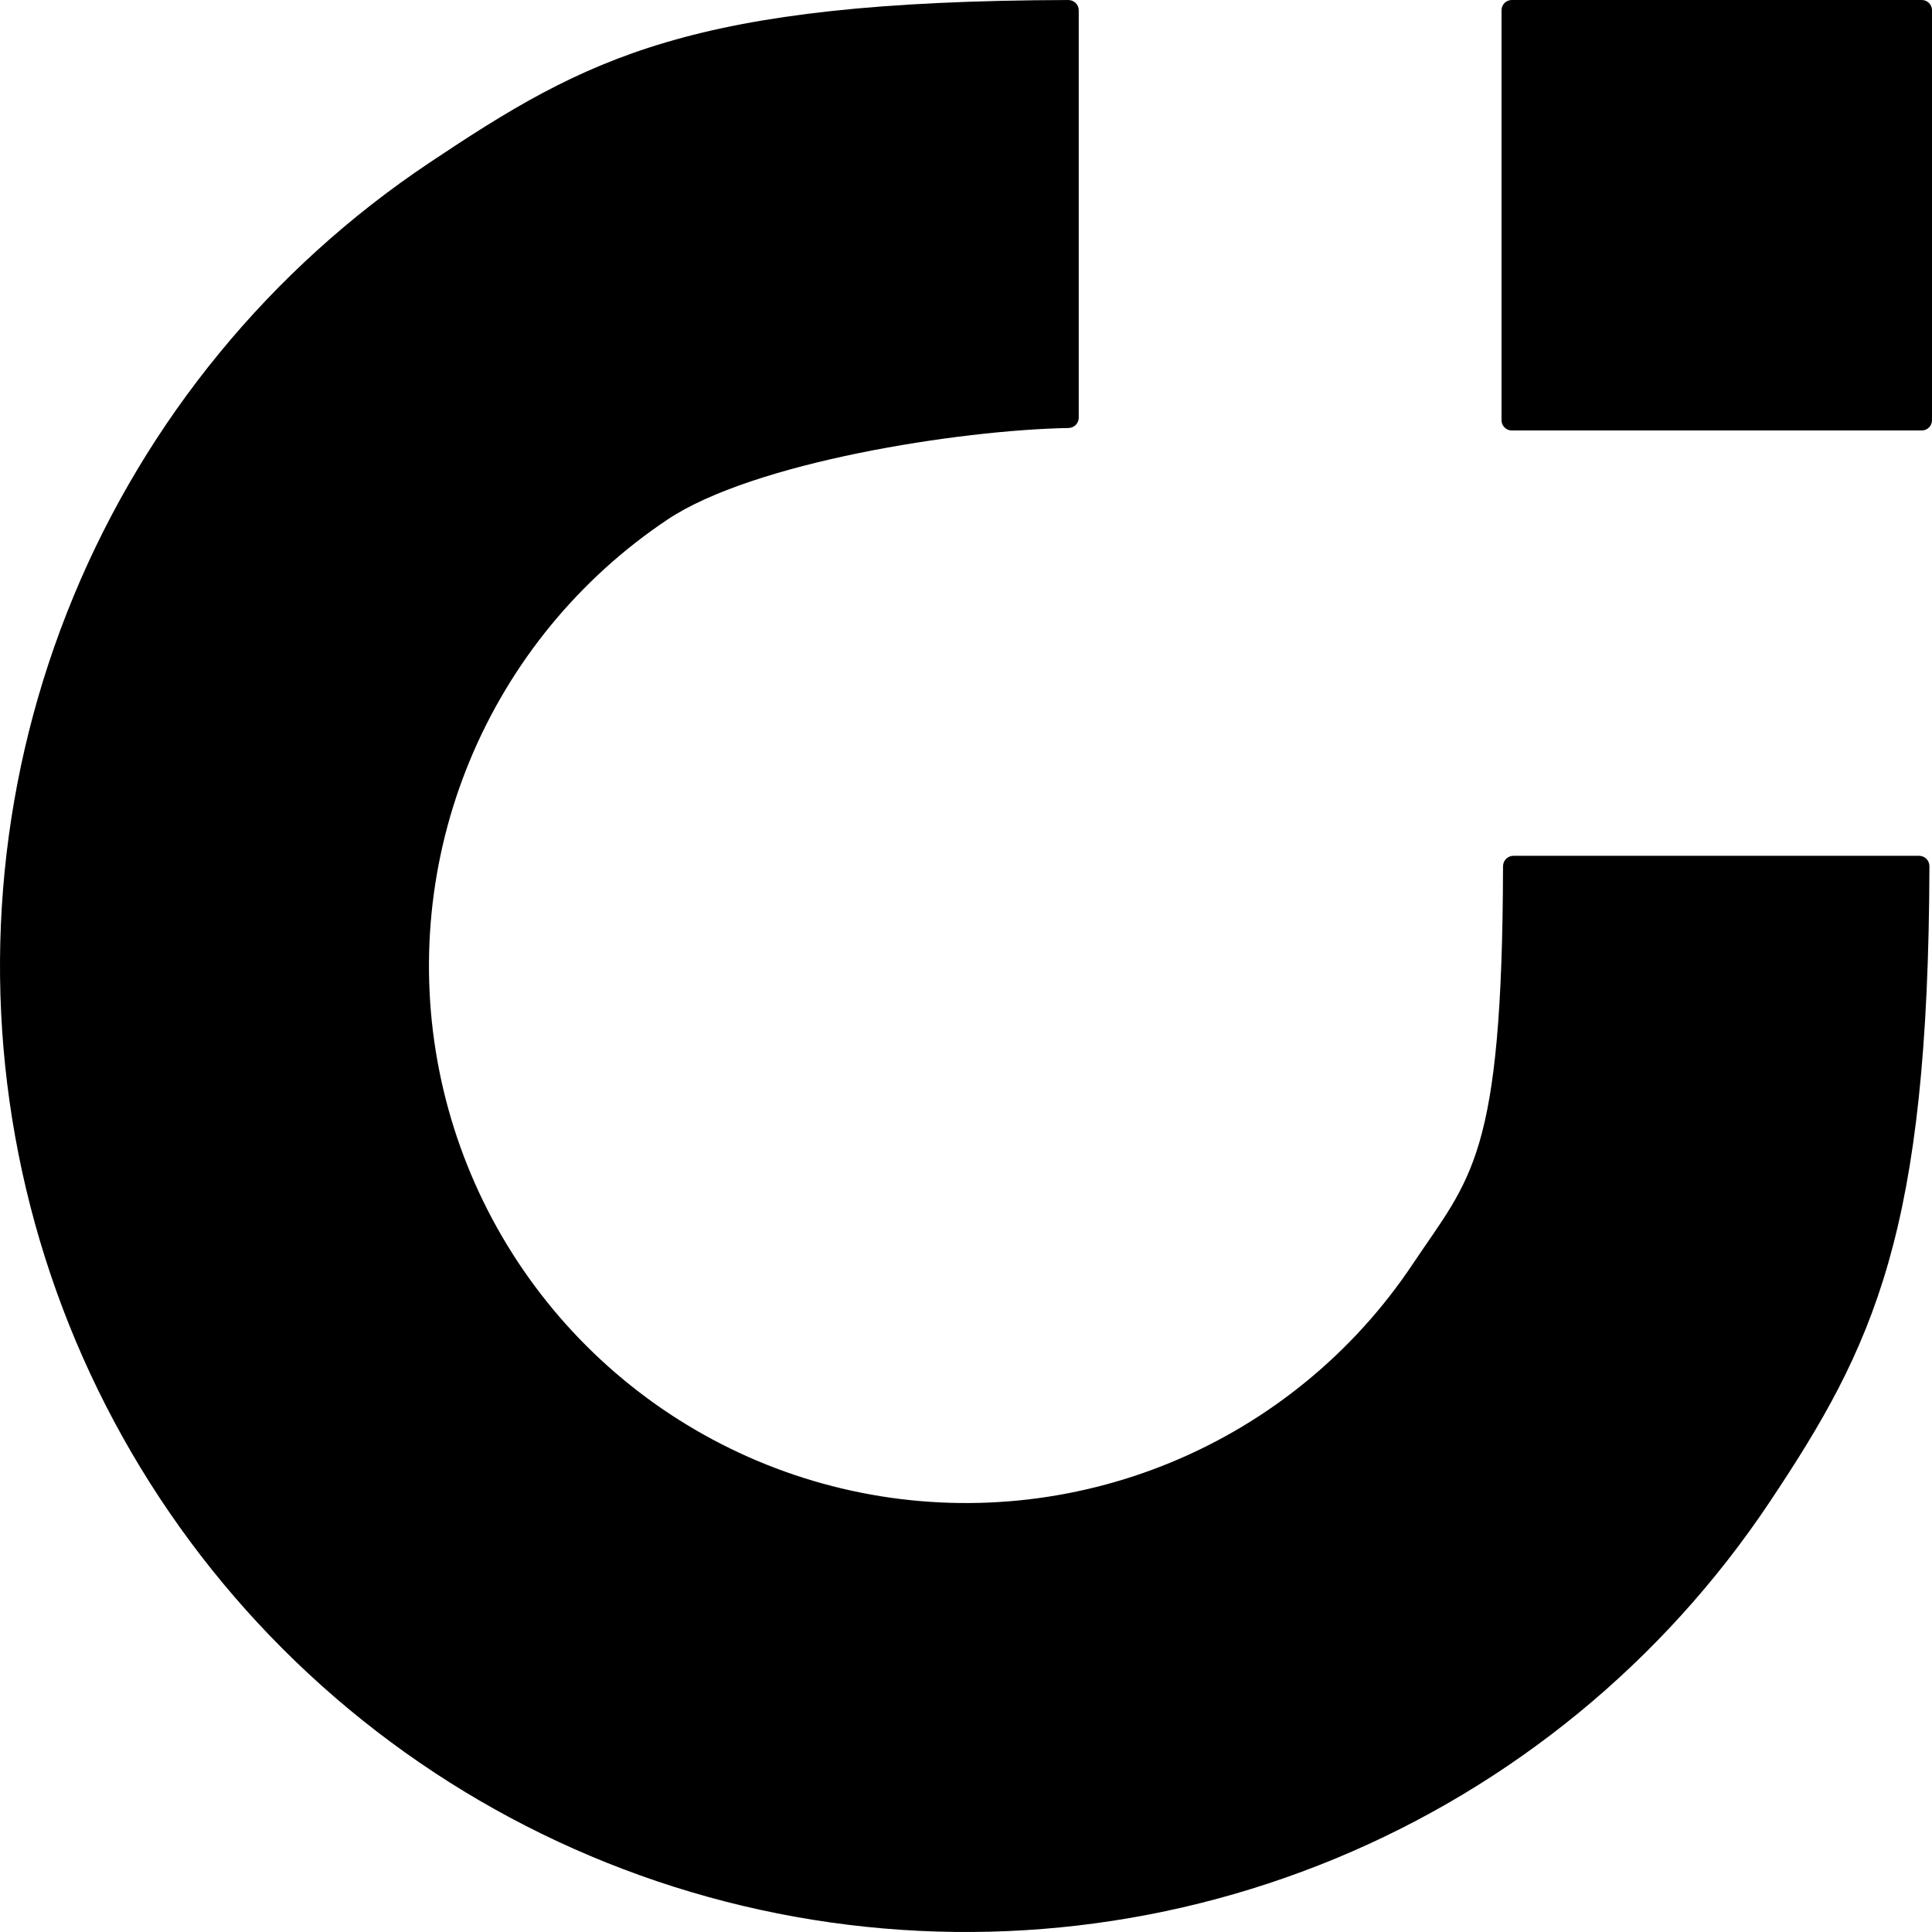
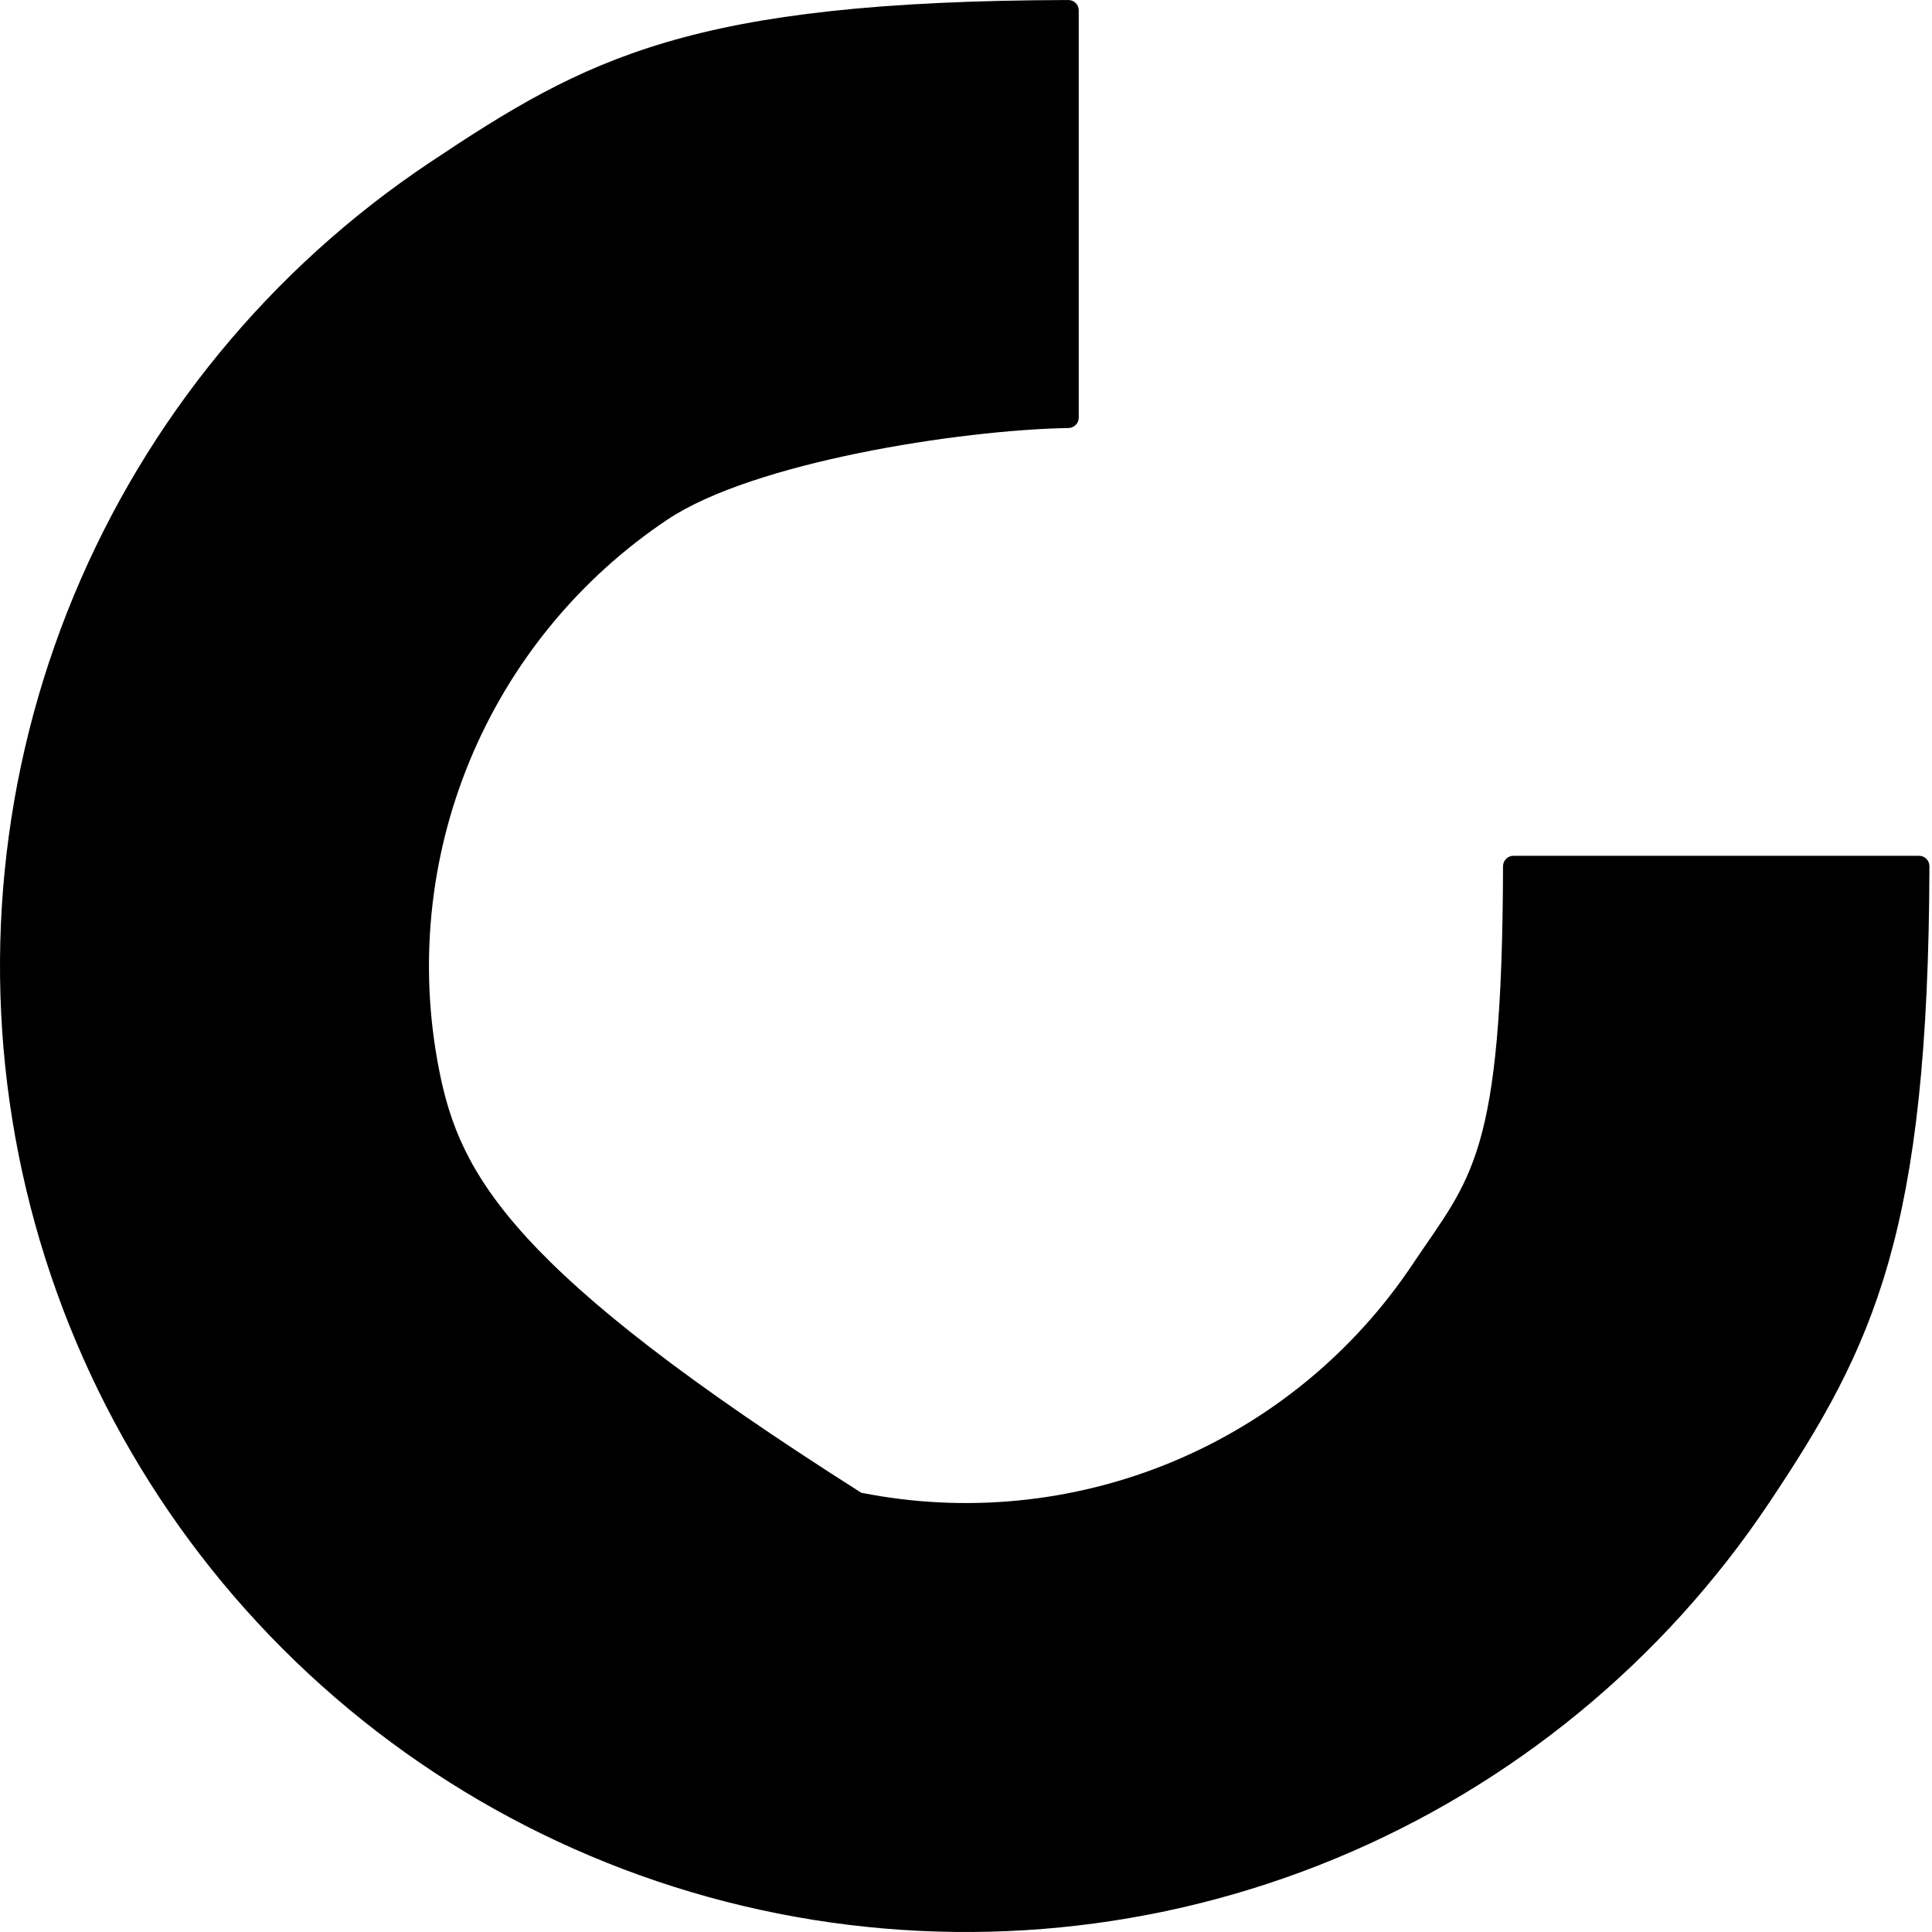
<svg xmlns="http://www.w3.org/2000/svg" width="378" height="378" viewBox="0 0 378 378" fill="none">
-   <path d="M211.058 2.005C211.058 0.898 210.128 -0 209.02 0.003C134.991 0.201 114.797 11.272 83.997 31.852C52.916 52.62 28.692 82.138 14.387 116.673C0.082 151.208 -3.661 189.21 3.632 225.872C10.924 262.534 28.925 296.211 55.357 322.643C81.789 349.075 115.466 367.076 152.128 374.368C188.79 381.661 226.792 377.918 261.327 363.613C295.862 349.308 325.38 325.084 346.148 294.003C366.722 263.212 377.3 241.053 377.496 169.479C377.499 168.371 376.601 167.443 375.493 167.443H296.079C294.972 167.443 294.074 168.378 294.071 169.486C293.93 226.683 287.777 230.298 276.366 247.376C264.82 264.655 248.41 278.123 229.21 286.076C210.01 294.028 188.883 296.109 168.501 292.055C148.119 288.001 129.396 277.993 114.702 263.298C100.007 248.604 89.999 229.881 85.945 209.499C81.891 189.117 83.972 167.99 91.924 148.79C99.877 129.59 113.345 113.18 130.624 101.634C147.365 90.448 187.659 84.124 209.053 83.74C210.161 83.72 211.058 82.824 211.058 81.716V2.005Z" fill="currentColor" />
-   <path d="M293.777 2.005C293.777 0.898 294.675 0 295.782 0H375.995C377.102 0 378 0.898 378 2.005V82.218C378 83.325 377.102 84.223 375.995 84.223H295.782C294.675 84.223 293.777 83.325 293.777 82.218V2.005Z" fill="currentColor" />
+   <path d="M211.058 2.005C211.058 0.898 210.128 -0 209.02 0.003C134.991 0.201 114.797 11.272 83.997 31.852C52.916 52.62 28.692 82.138 14.387 116.673C0.082 151.208 -3.661 189.21 3.632 225.872C10.924 262.534 28.925 296.211 55.357 322.643C81.789 349.075 115.466 367.076 152.128 374.368C188.79 381.661 226.792 377.918 261.327 363.613C295.862 349.308 325.38 325.084 346.148 294.003C366.722 263.212 377.3 241.053 377.496 169.479C377.499 168.371 376.601 167.443 375.493 167.443H296.079C294.972 167.443 294.074 168.378 294.071 169.486C293.93 226.683 287.777 230.298 276.366 247.376C264.82 264.655 248.41 278.123 229.21 286.076C210.01 294.028 188.883 296.109 168.501 292.055C100.007 248.604 89.999 229.881 85.945 209.499C81.891 189.117 83.972 167.99 91.924 148.79C99.877 129.59 113.345 113.18 130.624 101.634C147.365 90.448 187.659 84.124 209.053 83.74C210.161 83.72 211.058 82.824 211.058 81.716V2.005Z" fill="currentColor" />
</svg>